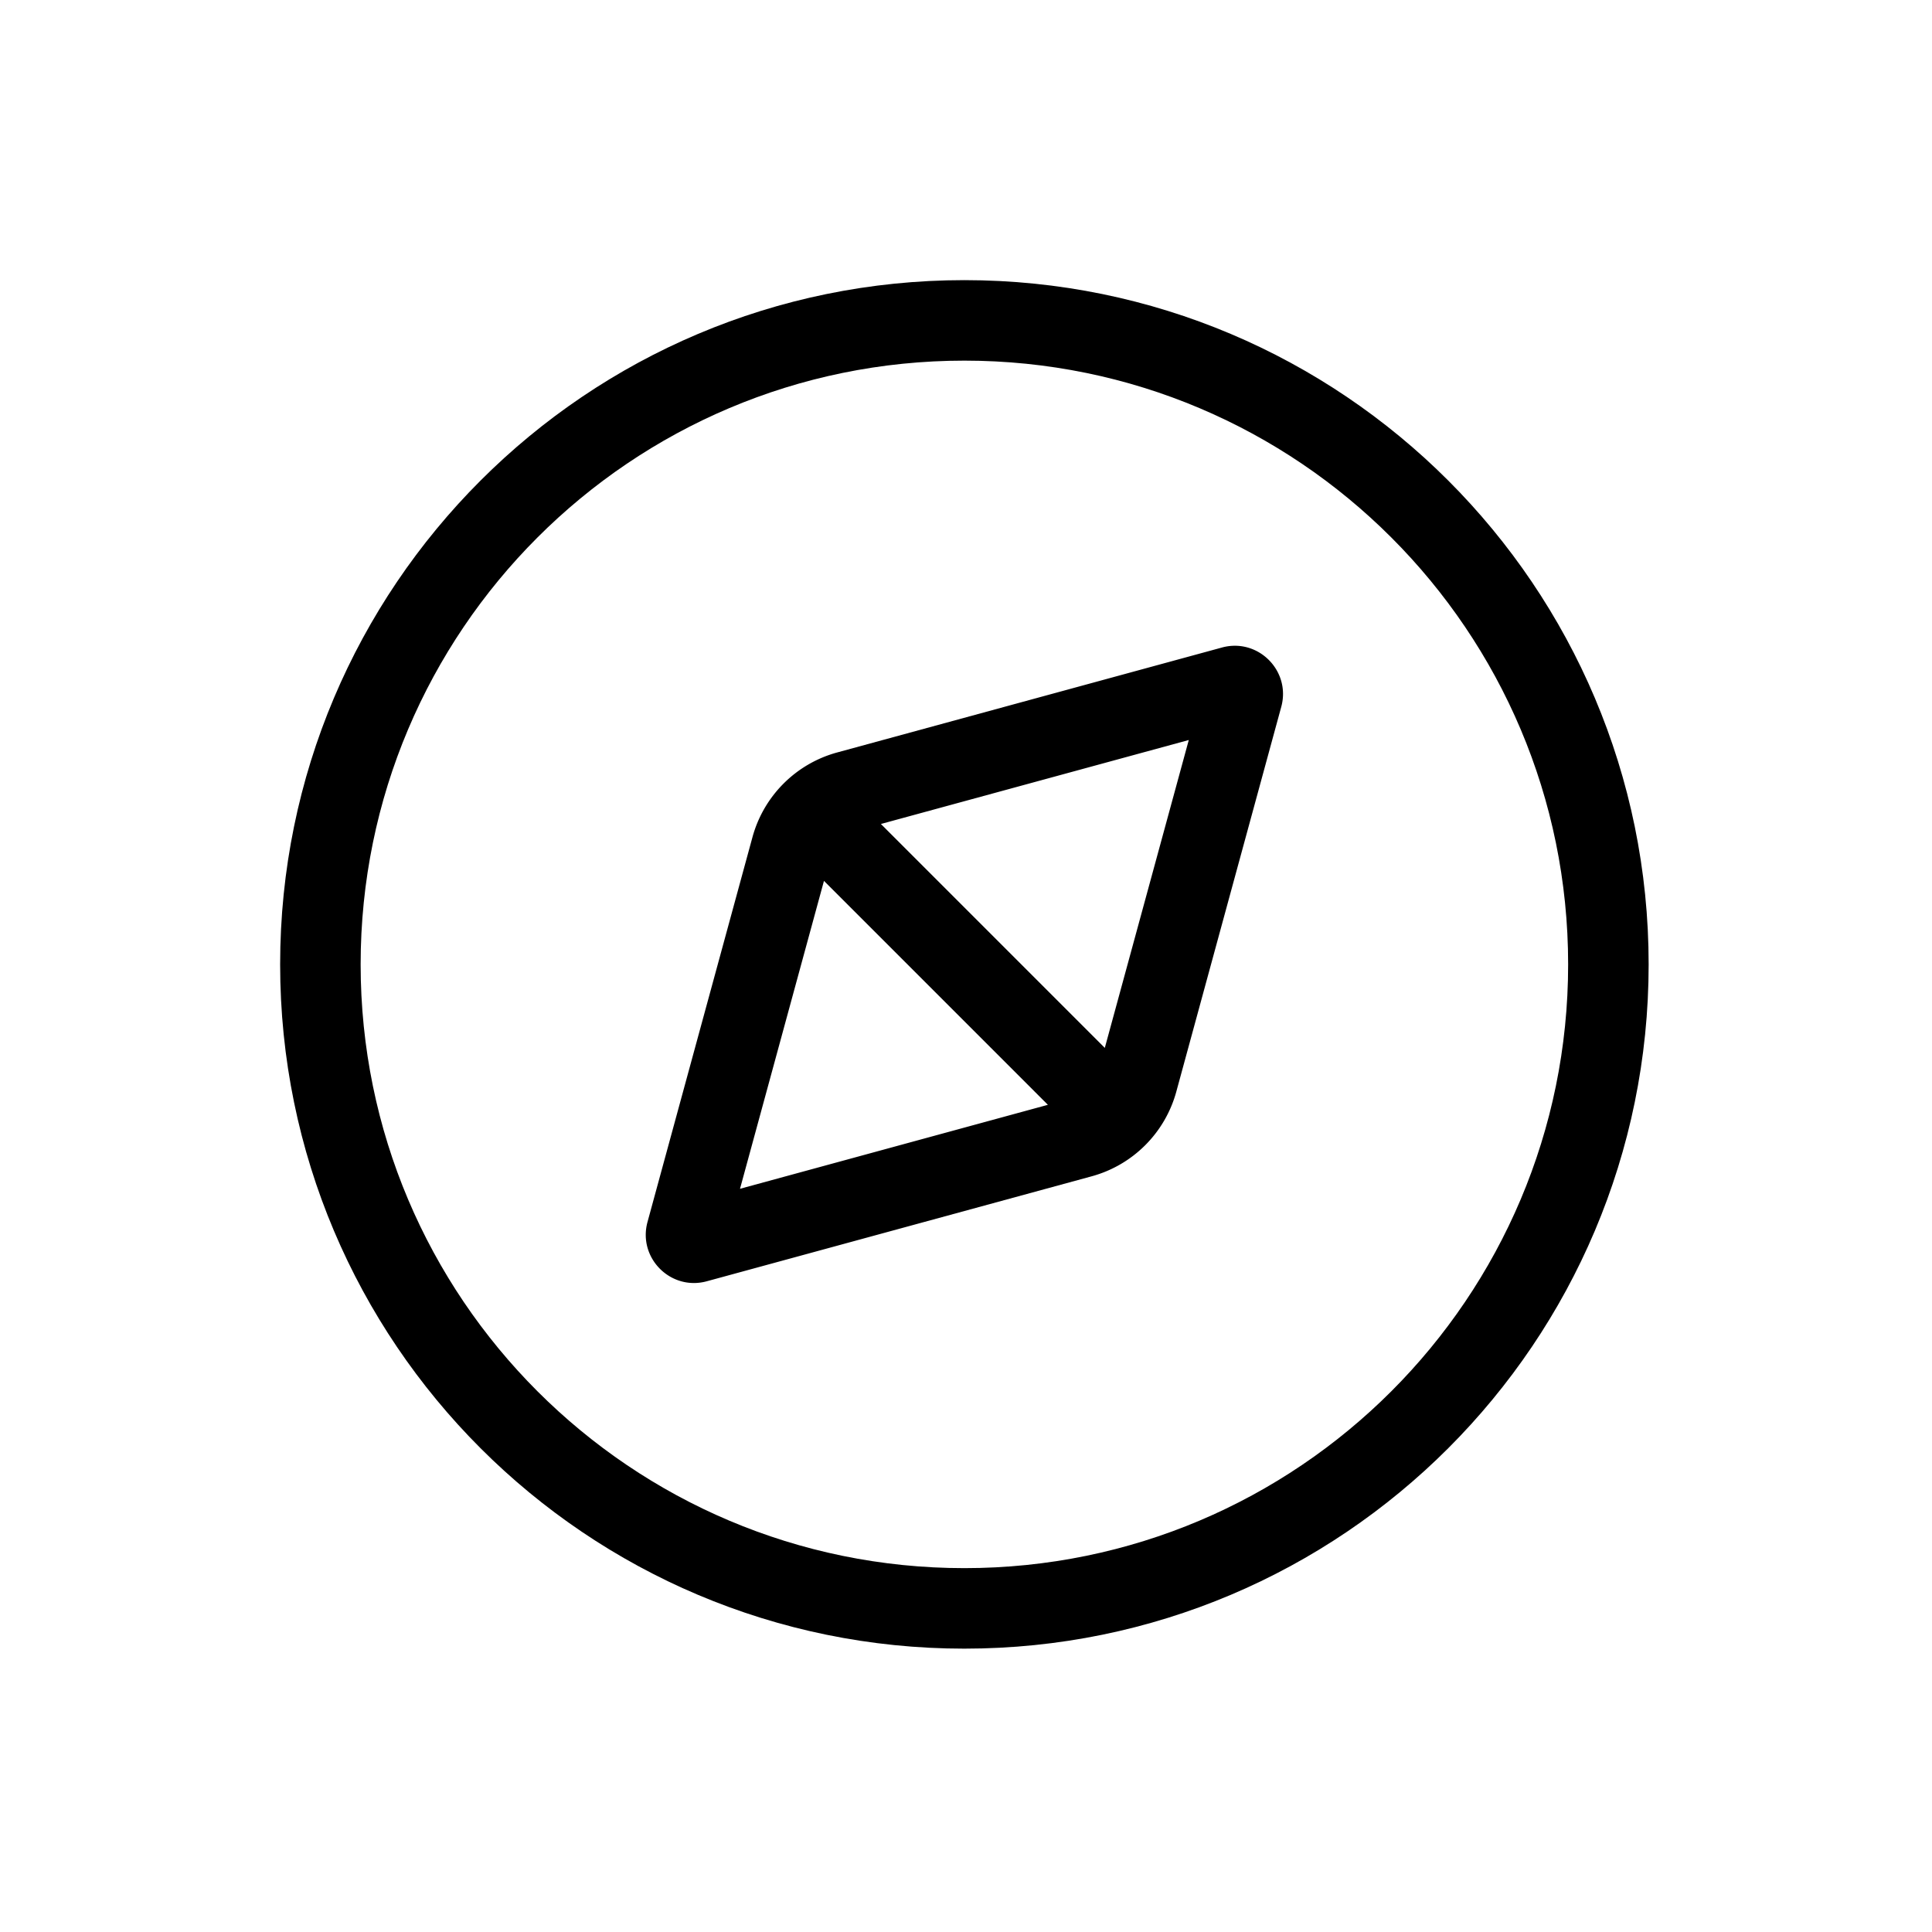
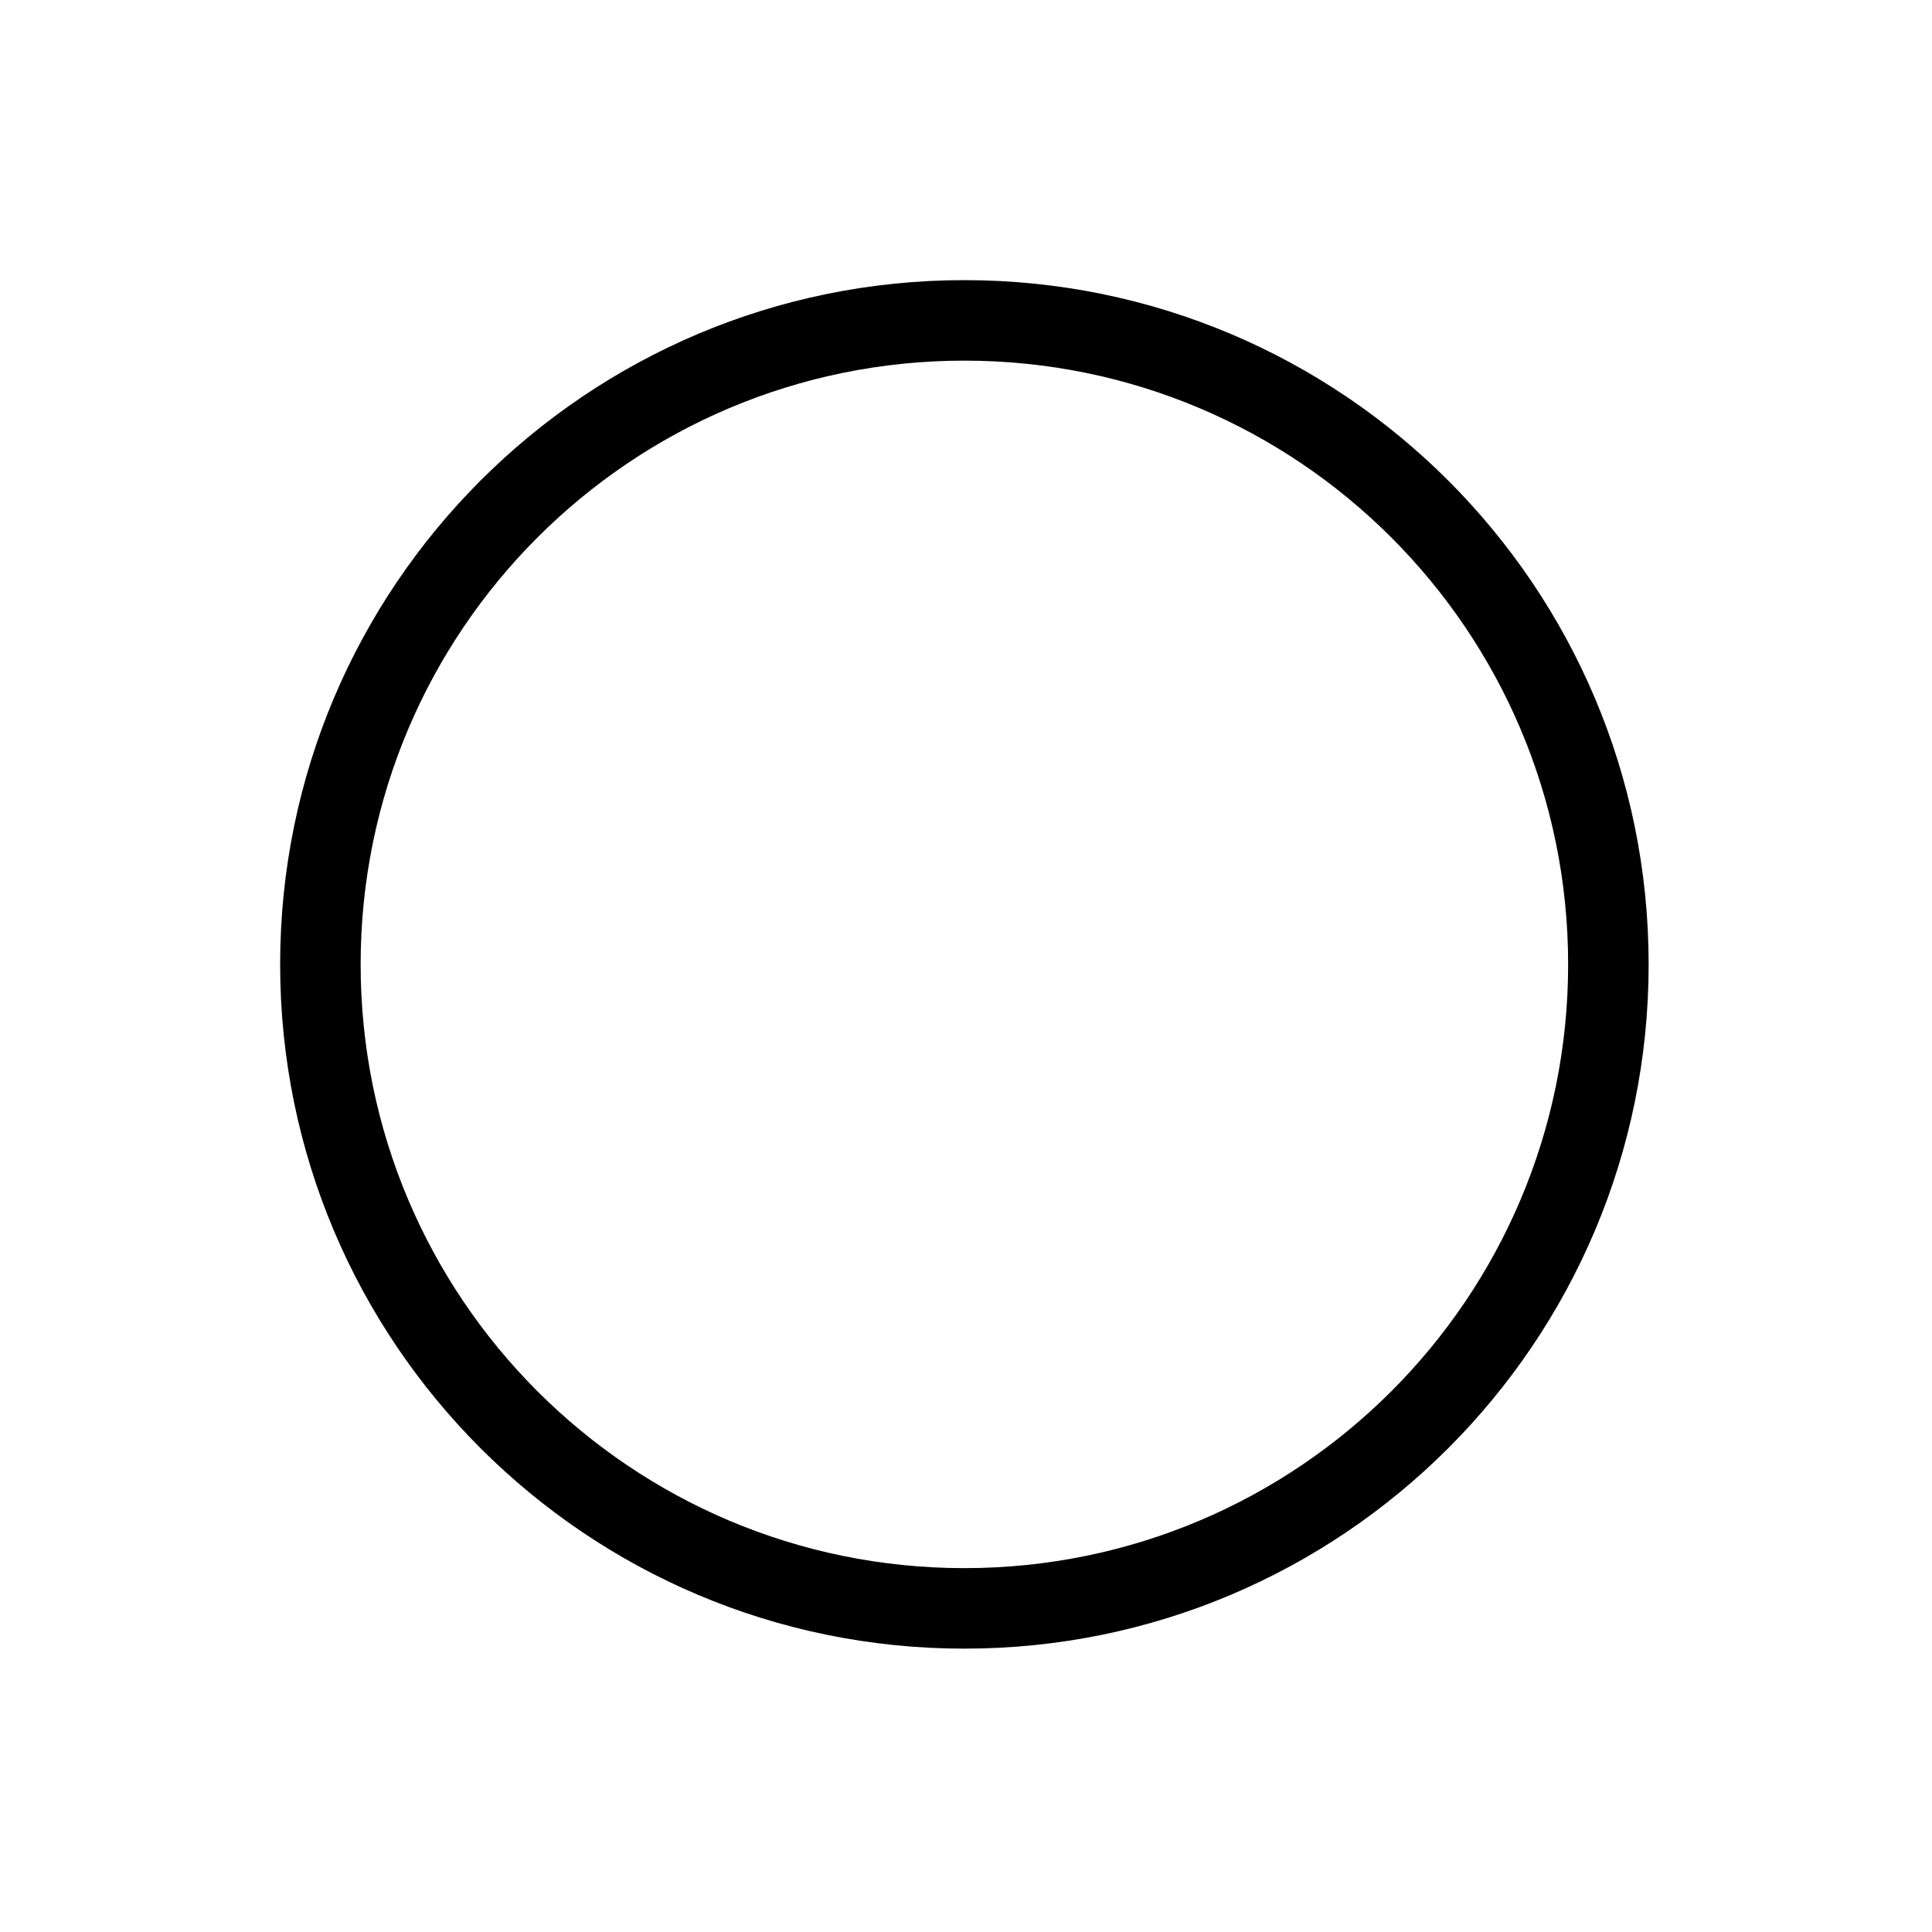
<svg xmlns="http://www.w3.org/2000/svg" data-bbox="29 29 141.667 141.667" viewBox="0 0 200 200" height="200" width="200" data-type="shape">
  <g>
-     <path d="M126.497 67.03c3.732-1.017 7.157 2.407 6.139 6.14l-10.863 39.832a12.503 12.503 0 0 1-8.771 8.771L73.17 132.636c-3.733 1.018-7.157-2.407-6.14-6.139l10.864-39.832a12.5 12.5 0 0 1 8.77-8.771l39.833-10.863ZM91.19 85.298l23.179 23.18 8.693-31.872-31.872 8.692Zm17.287 29.072-23.18-23.18-8.692 31.873 31.872-8.693Z" fill-rule="evenodd" />
    <path d="M99.833 170.667c39.121 0 70.834-31.713 70.834-70.834 0-39.12-31.713-70.833-70.834-70.833C60.713 29 29 60.713 29 99.833c0 39.121 31.713 70.834 70.833 70.834Zm0-8.334c34.518 0 62.5-27.982 62.5-62.5 0-34.517-27.982-62.5-62.5-62.5-34.517 0-62.5 27.983-62.5 62.5 0 34.518 27.983 62.5 62.5 62.5Z" fill-rule="evenodd" />
  </g>
</svg>